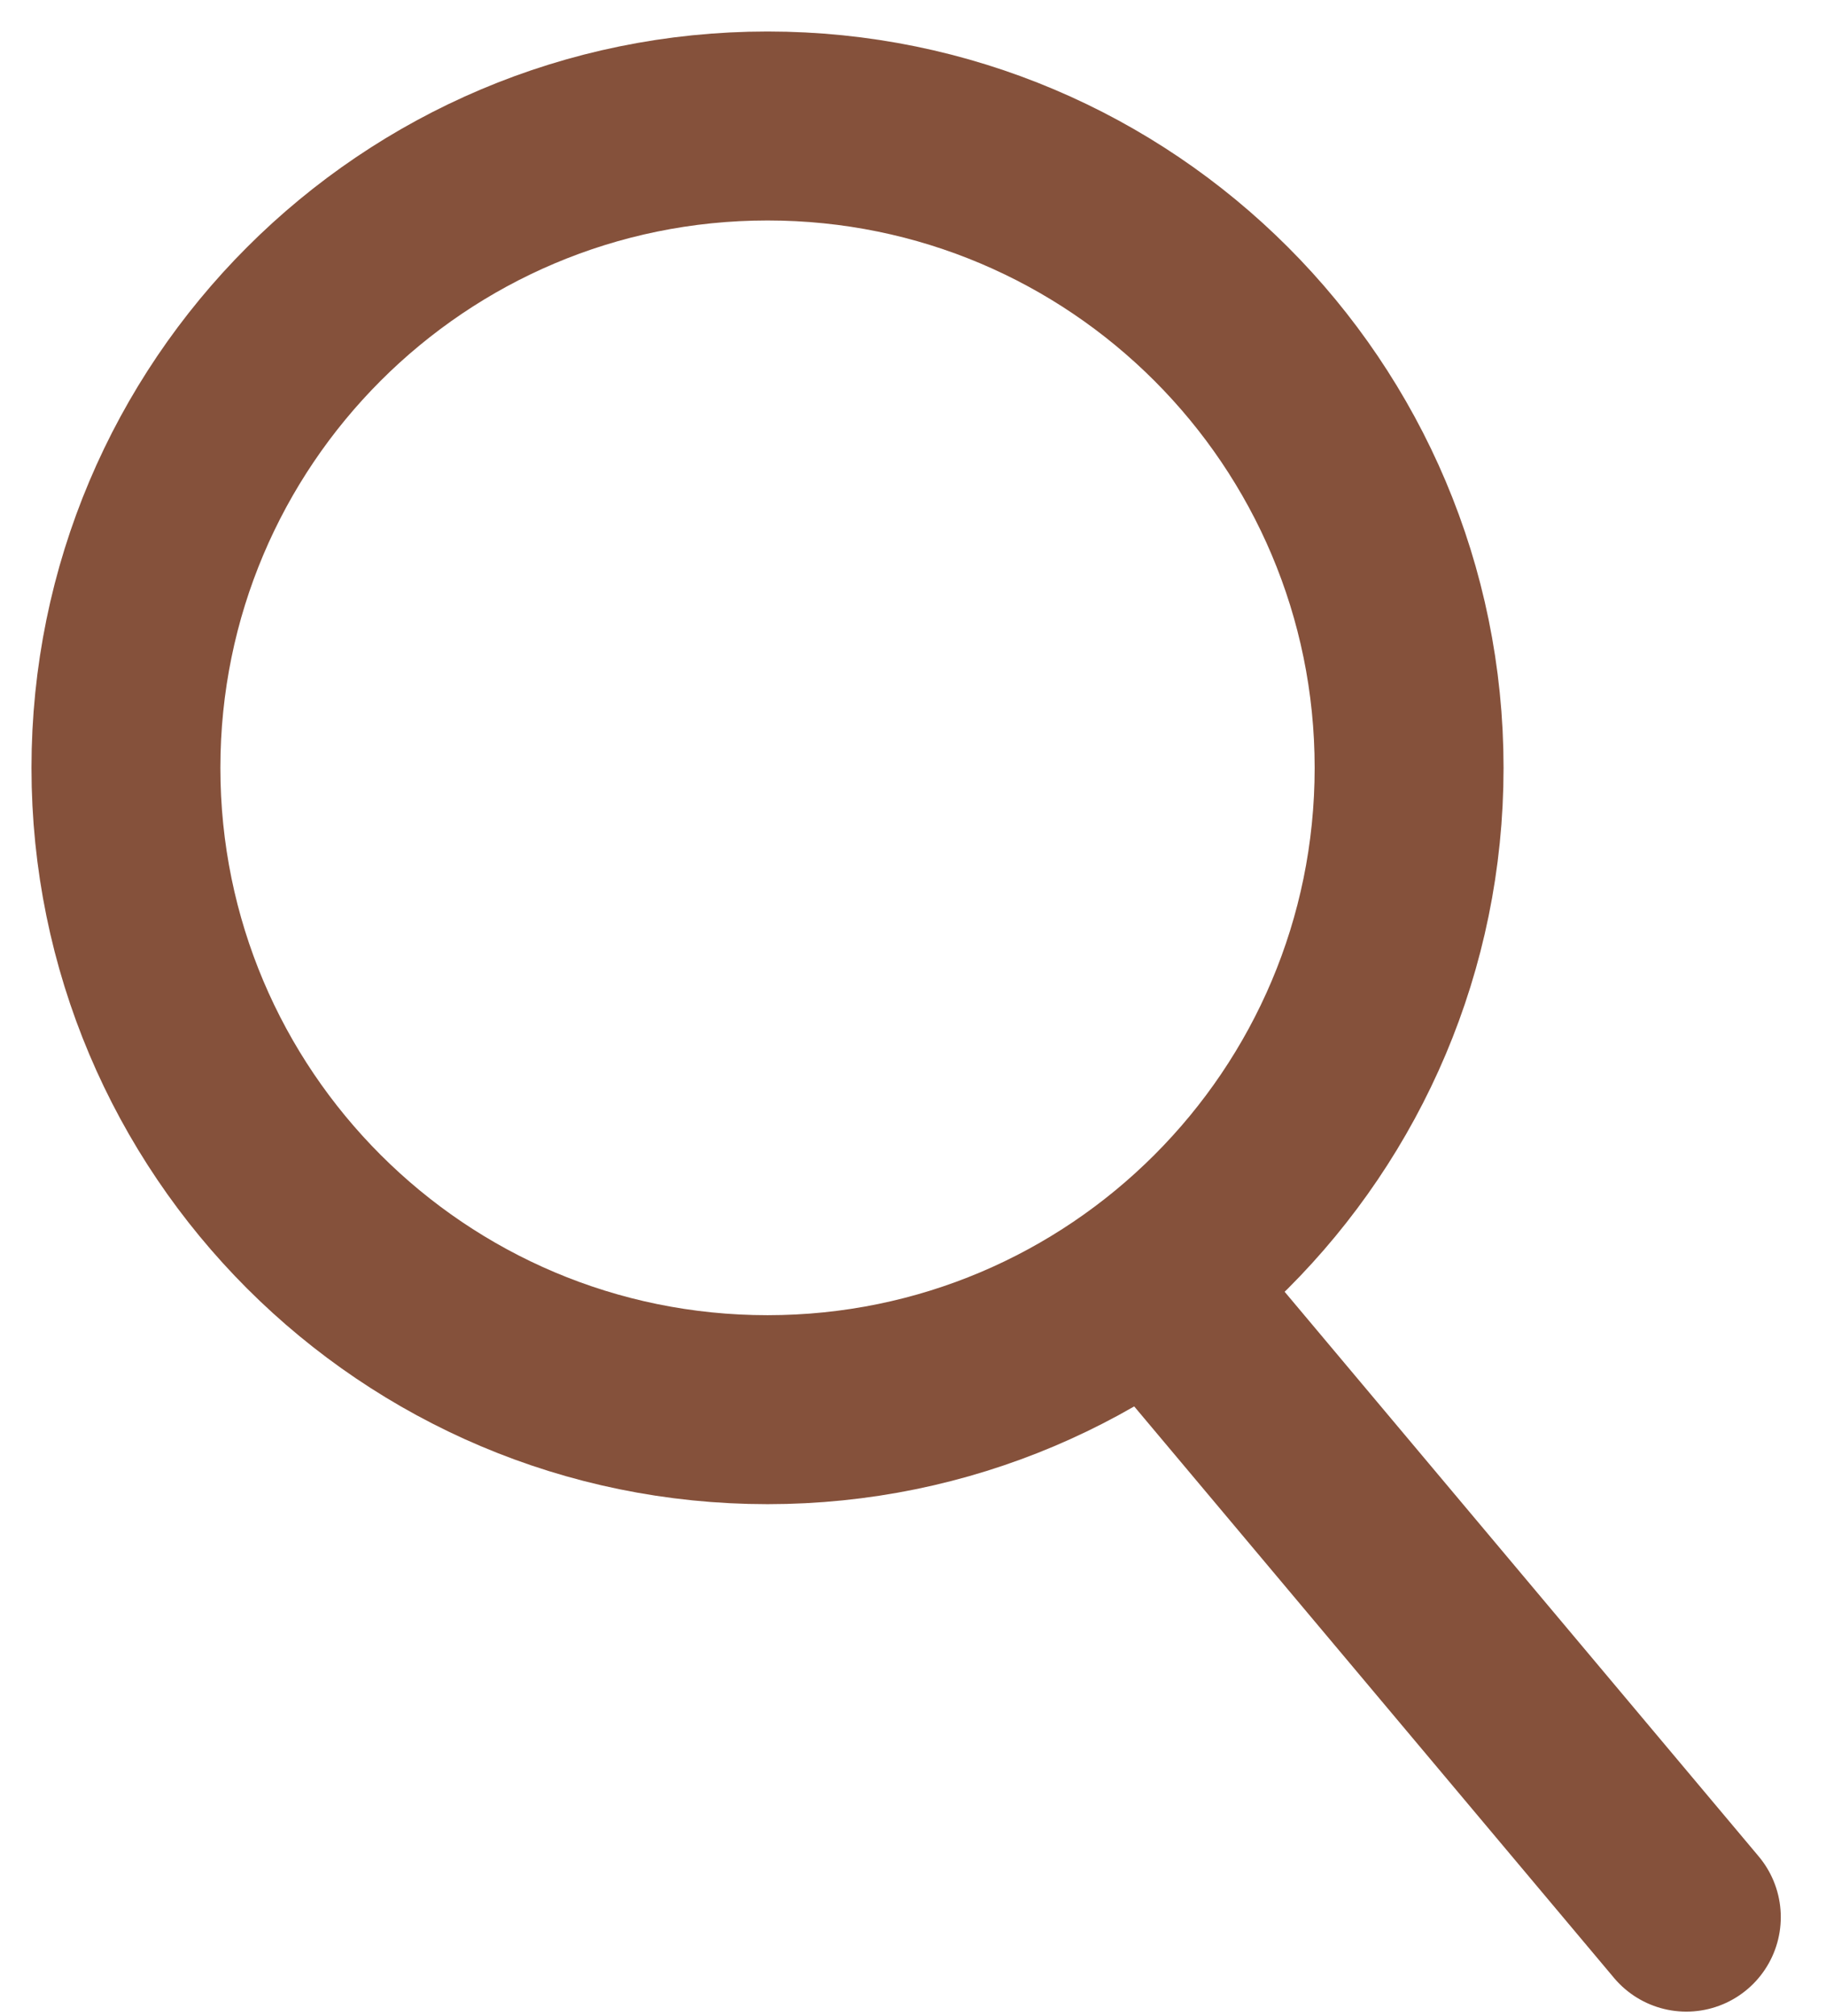
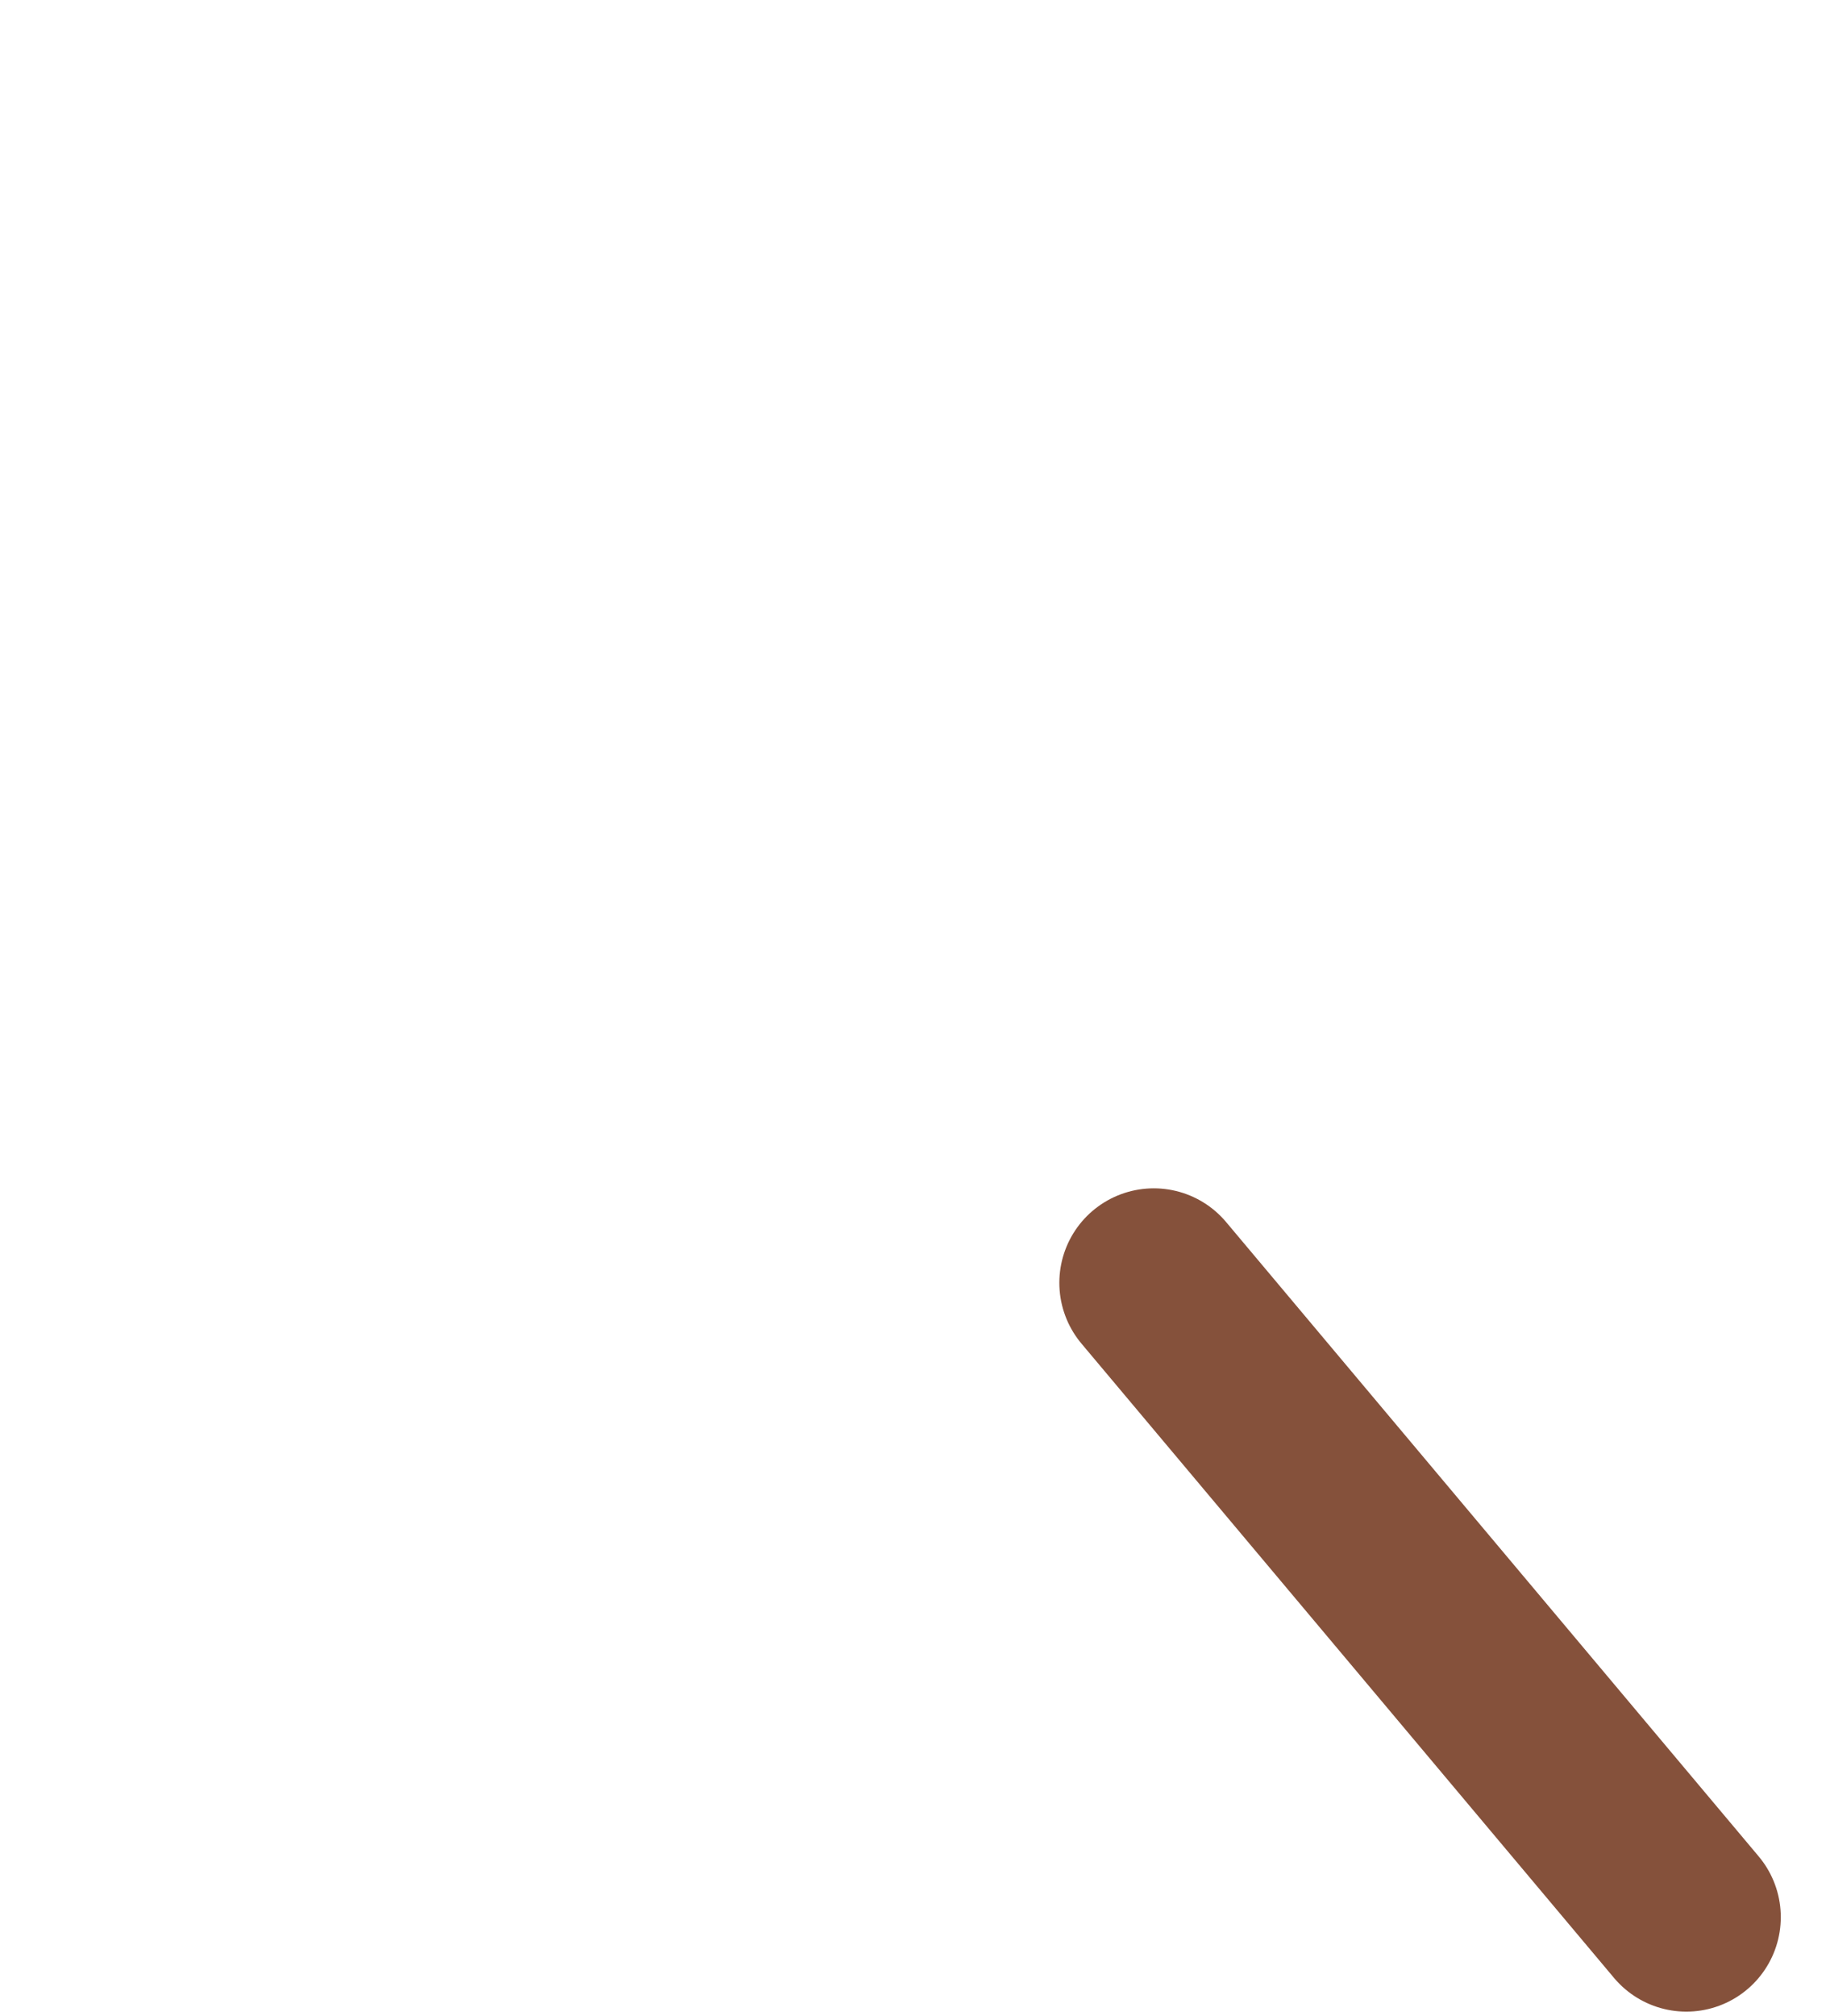
<svg xmlns="http://www.w3.org/2000/svg" width="29" height="32" viewBox="0 0 29 32" fill="none">
-   <path d="M12.19 22.379C17.817 22.379 22.379 17.817 22.379 12.19C22.379 6.562 17.817 2 12.19 2C6.562 2 2 6.562 2 12.19C2 17.817 6.562 22.379 12.19 22.379Z" stroke="#85513B" stroke-width="3" stroke-linecap="round" stroke-linejoin="round" />
  <path d="M26.782 30.435L18.324 20.365" stroke="#85513B" stroke-width="3" stroke-linecap="round" stroke-linejoin="round" />
</svg>